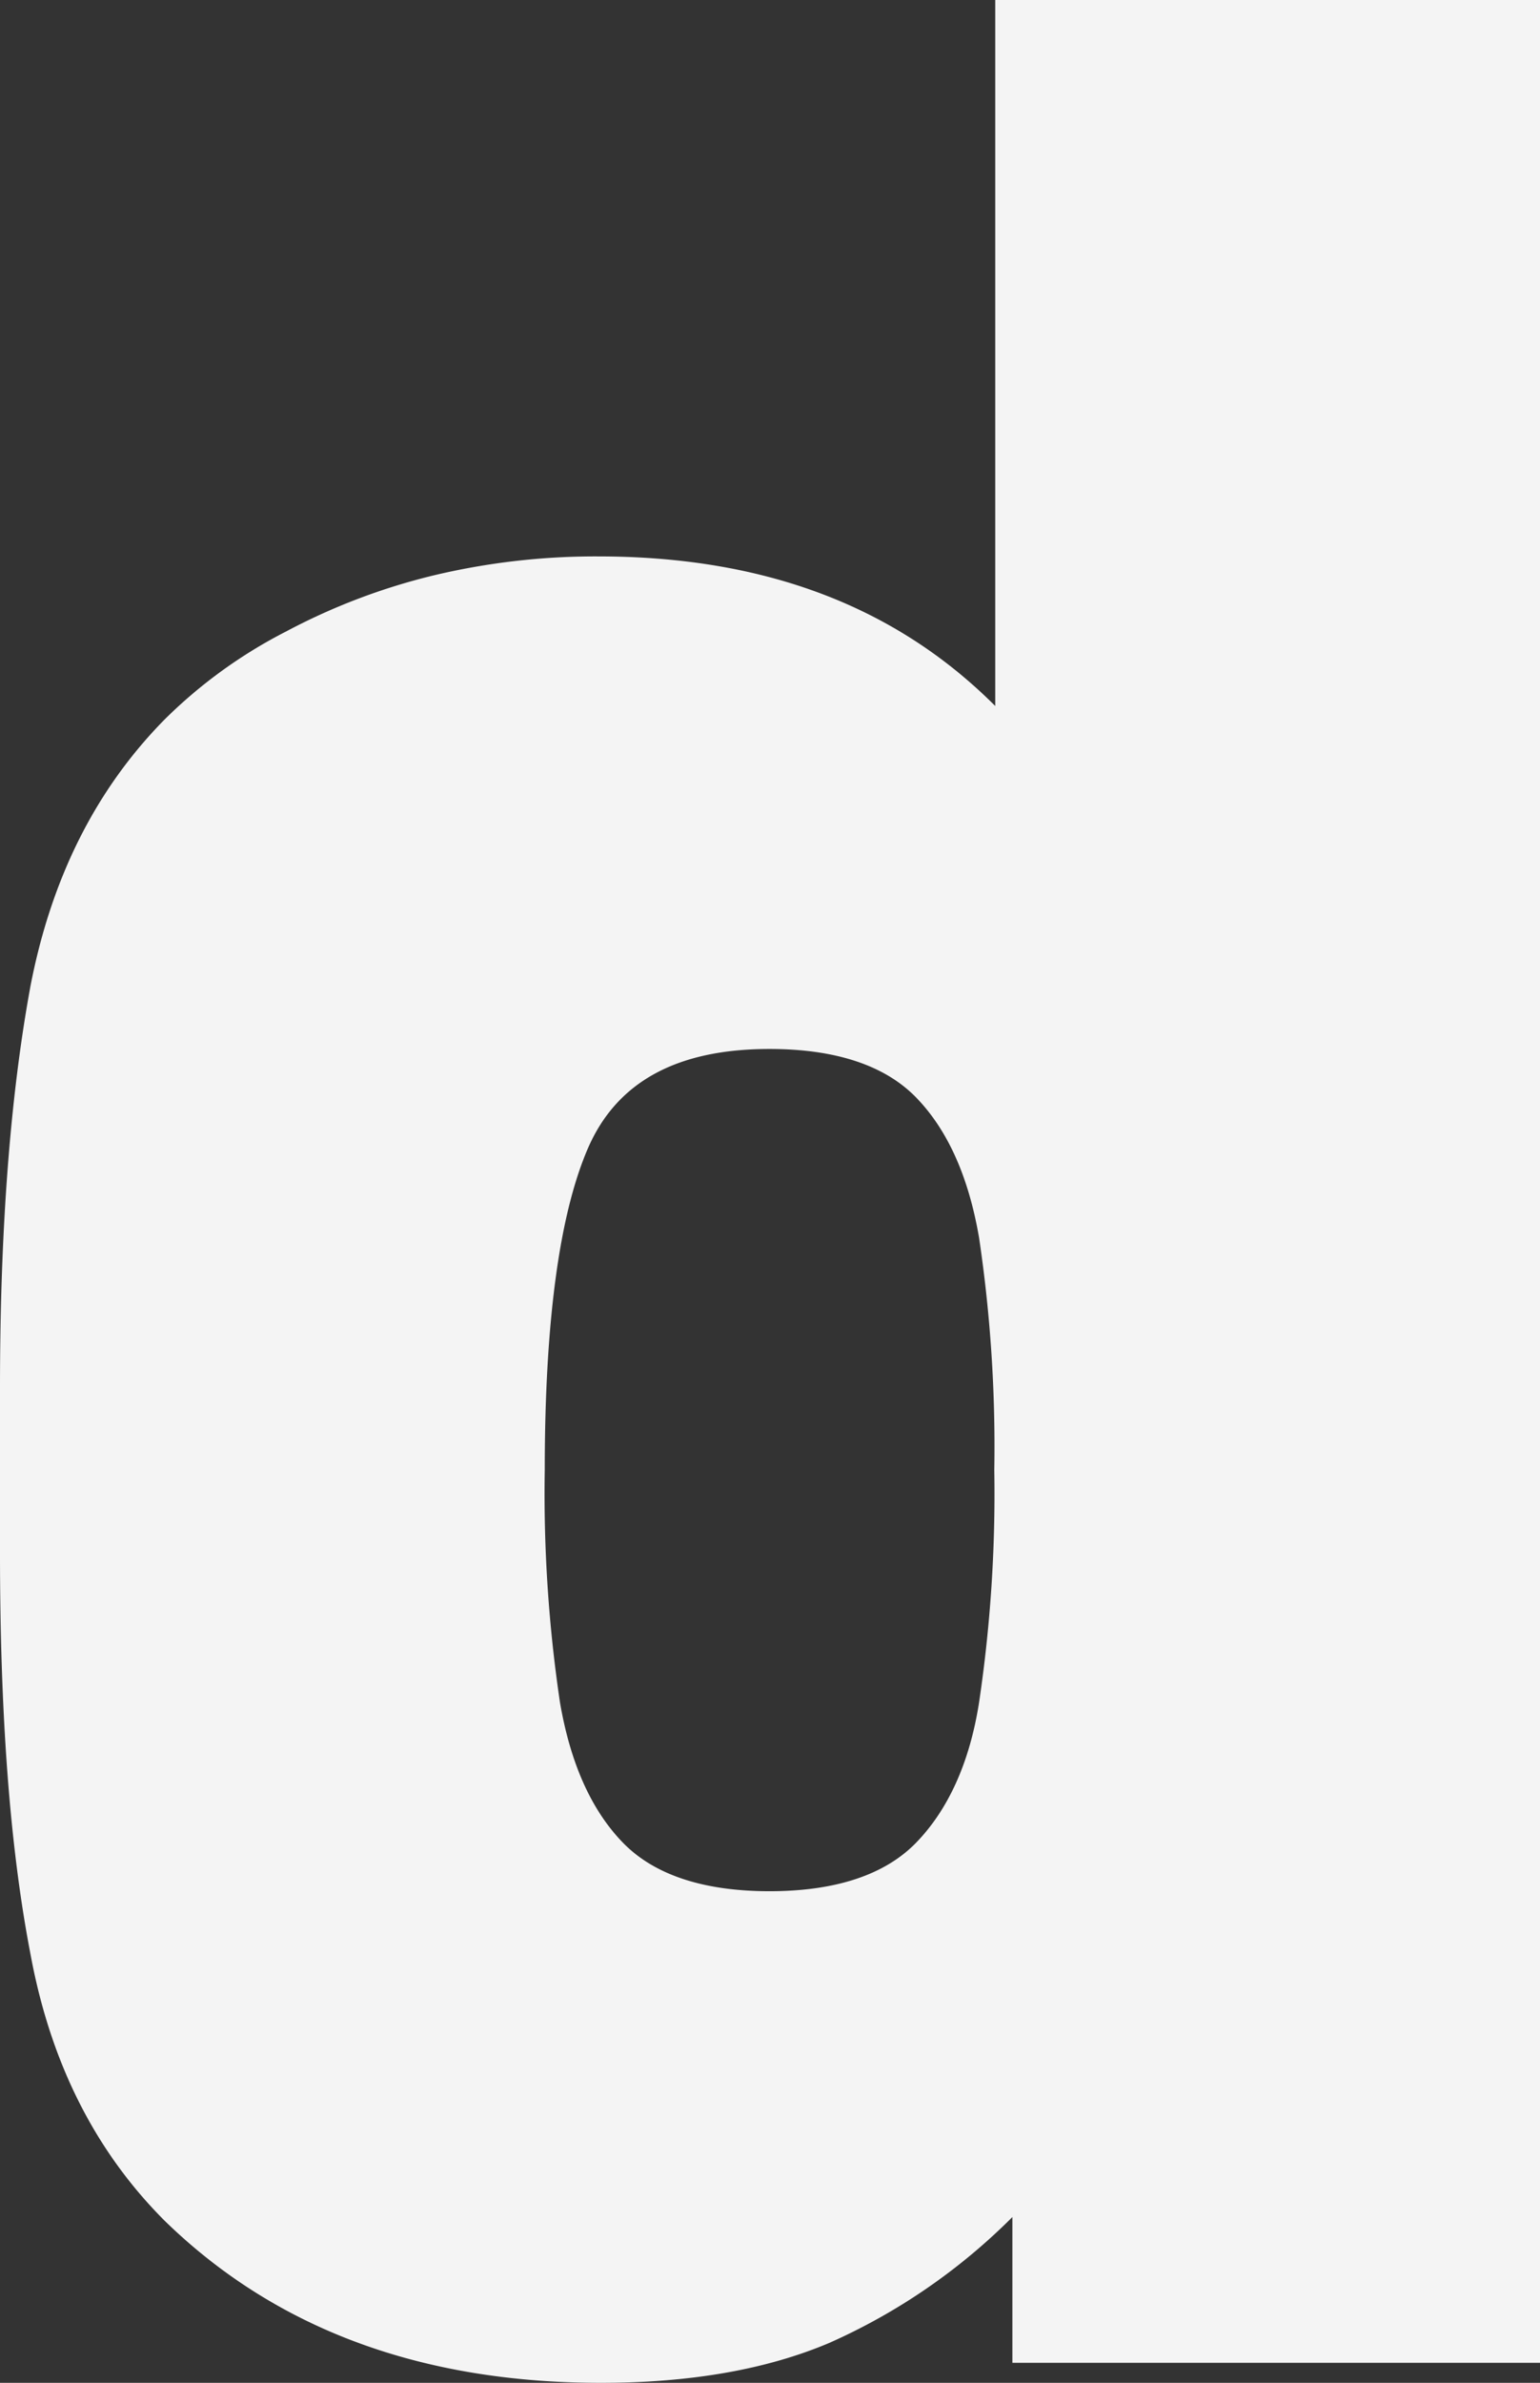
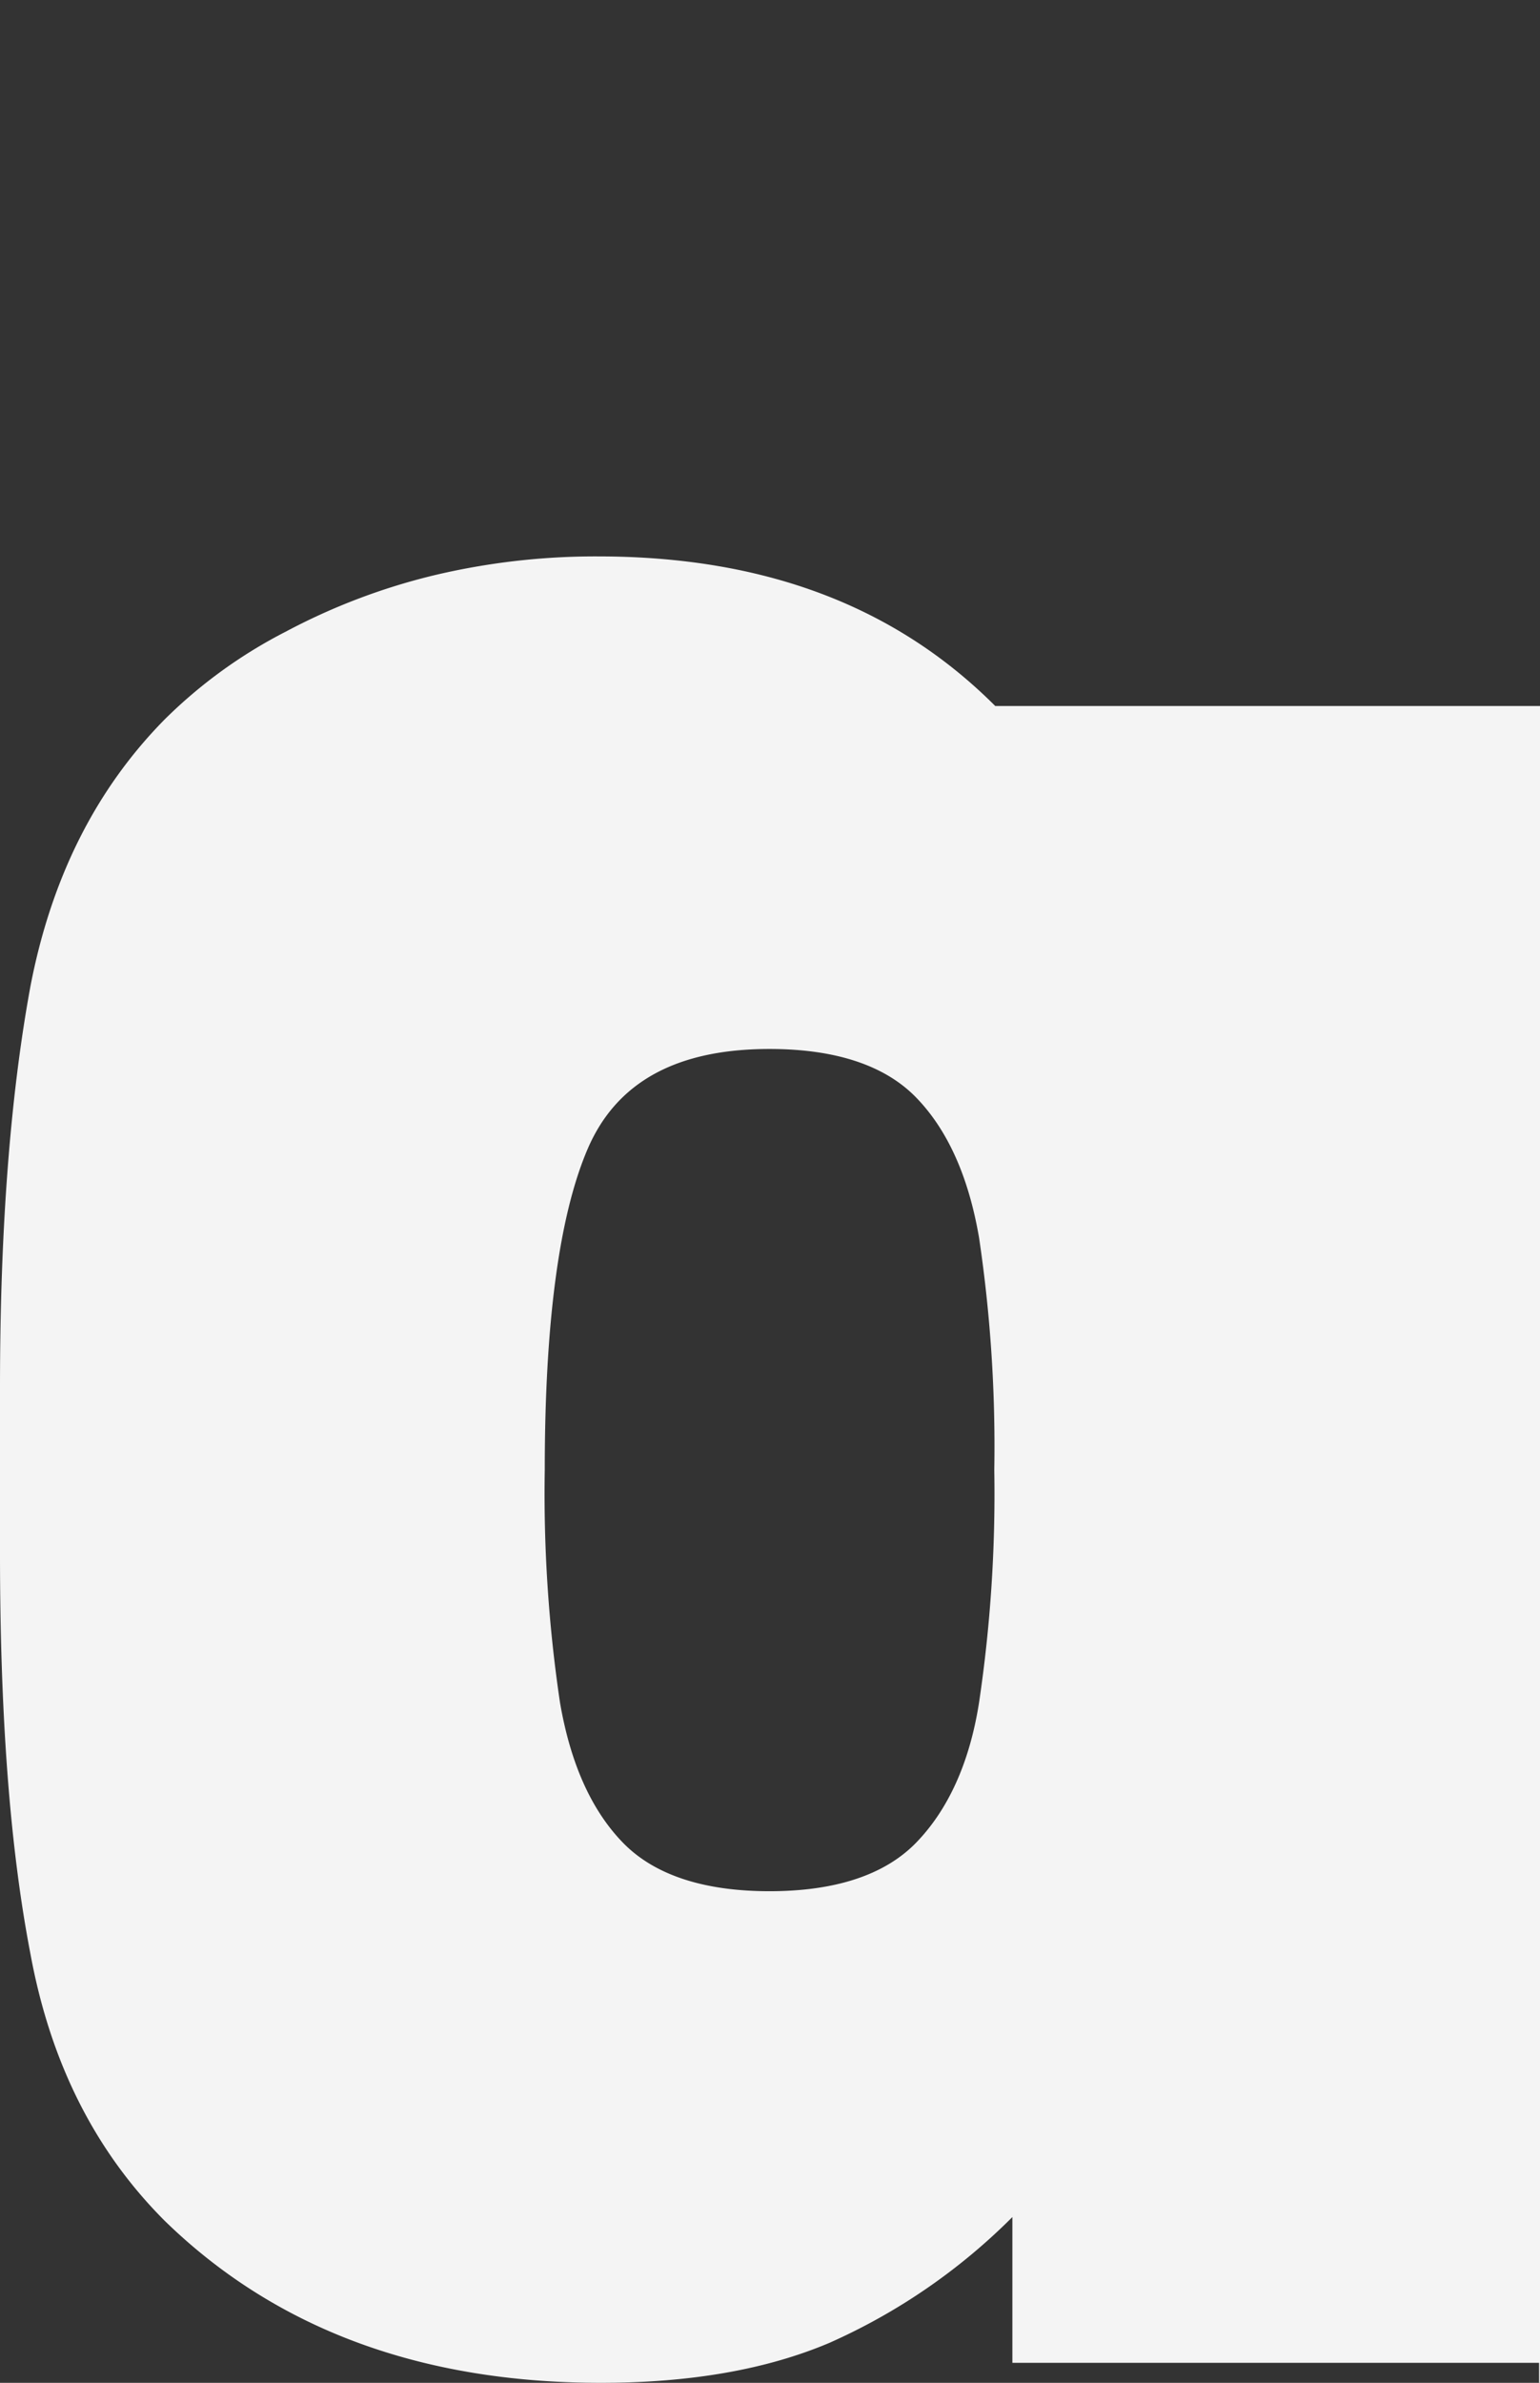
<svg xmlns="http://www.w3.org/2000/svg" viewBox="0 0 161.7 250.1">
  <rect x="0" y="0" width="161.7" height="250.1" fill="#333333" stroke="none" />
  <defs>
    <style>
      .cls-1 {
        fill: #f4f4f4;
      }
    </style>
  </defs>
  <g id="Group_1" data-name="Group 1" transform="translate(-68.9 -286)">
-     <path id="Path_1" data-name="Path 1" class="cls-1" d="M675.5,1080H620.2v-15.3a63.588,63.588,0,0,1-19.2,13.2q-9.9,4.2-24,4.2-28.35,0-45.8-17c-7.3-7.3-12-16.6-14.1-28-2.2-11.4-3.2-25.4-3.2-42.1V977.6c0-16.7,1.1-30.7,3.2-42.1,2.2-11.4,6.9-20.7,14.1-28a51.2,51.2,0,0,1,12.7-9.2,66.092,66.092,0,0,1,15.5-5.9,73.289,73.289,0,0,1,17.3-2c17.4,0,31.2,5.2,41.7,15.7V832h57.2v248Zm-57.2-93.7a148.836,148.836,0,0,0-1.6-24.4q-1.65-9.6-6.6-14.7c-3.3-3.4-8.5-5.1-15.4-5.1-9.8,0-16.1,3.5-19.1,10.5s-4.5,18.3-4.5,33.7a148.836,148.836,0,0,0,1.6,24.4q1.65,9.6,6.6,14.7c3.3,3.4,8.5,5.1,15.4,5.1s12.1-1.7,15.4-5.1,5.6-8.3,6.6-14.7A148.836,148.836,0,0,0,618.3,986.3Z" transform="translate(-445 -546)" />
+     <path id="Path_1" data-name="Path 1" class="cls-1" d="M675.5,1080H620.2v-15.3a63.588,63.588,0,0,1-19.2,13.2q-9.9,4.2-24,4.2-28.35,0-45.8-17c-7.3-7.3-12-16.6-14.1-28-2.2-11.4-3.2-25.4-3.2-42.1V977.6c0-16.7,1.1-30.7,3.2-42.1,2.2-11.4,6.9-20.7,14.1-28a51.2,51.2,0,0,1,12.7-9.2,66.092,66.092,0,0,1,15.5-5.9,73.289,73.289,0,0,1,17.3-2c17.4,0,31.2,5.2,41.7,15.7h57.2v248Zm-57.2-93.7a148.836,148.836,0,0,0-1.6-24.4q-1.65-9.6-6.6-14.7c-3.3-3.4-8.5-5.1-15.4-5.1-9.8,0-16.1,3.5-19.1,10.5s-4.5,18.3-4.5,33.7a148.836,148.836,0,0,0,1.6,24.4q1.65,9.6,6.6,14.7c3.3,3.4,8.5,5.1,15.4,5.1s12.1-1.7,15.4-5.1,5.6-8.3,6.6-14.7A148.836,148.836,0,0,0,618.3,986.3Z" transform="translate(-445 -546)" />
  </g>
</svg>